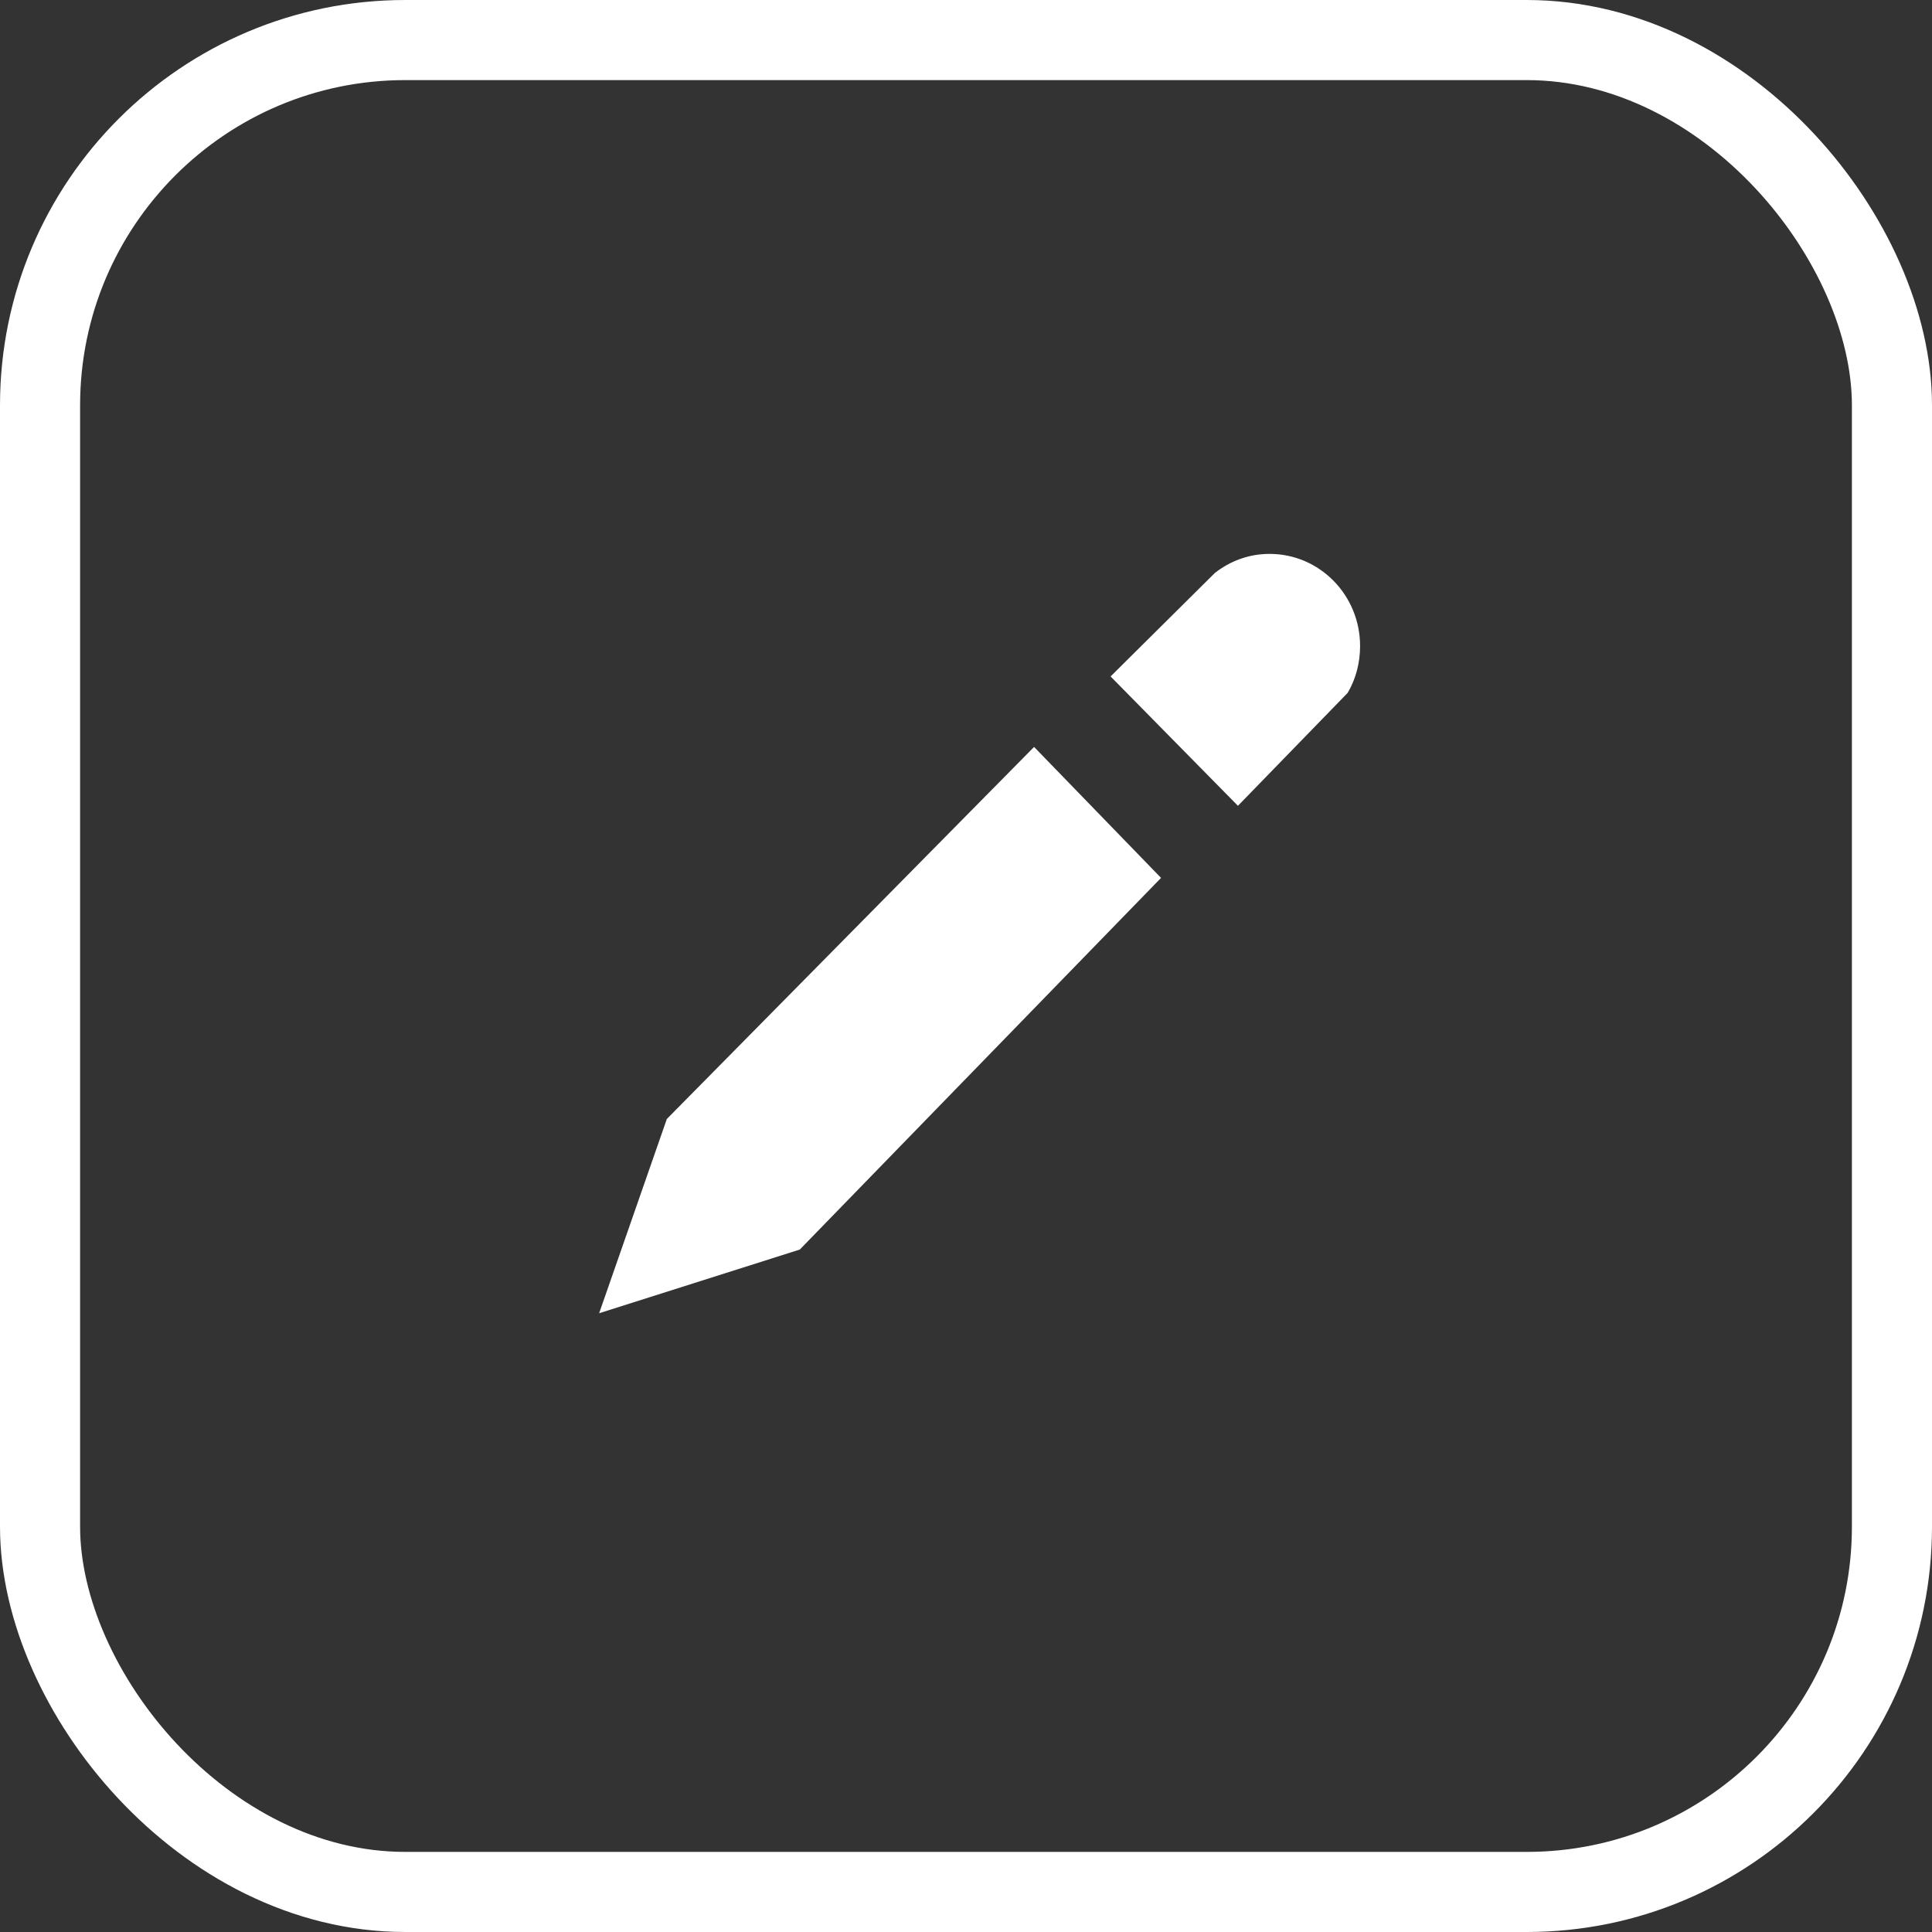
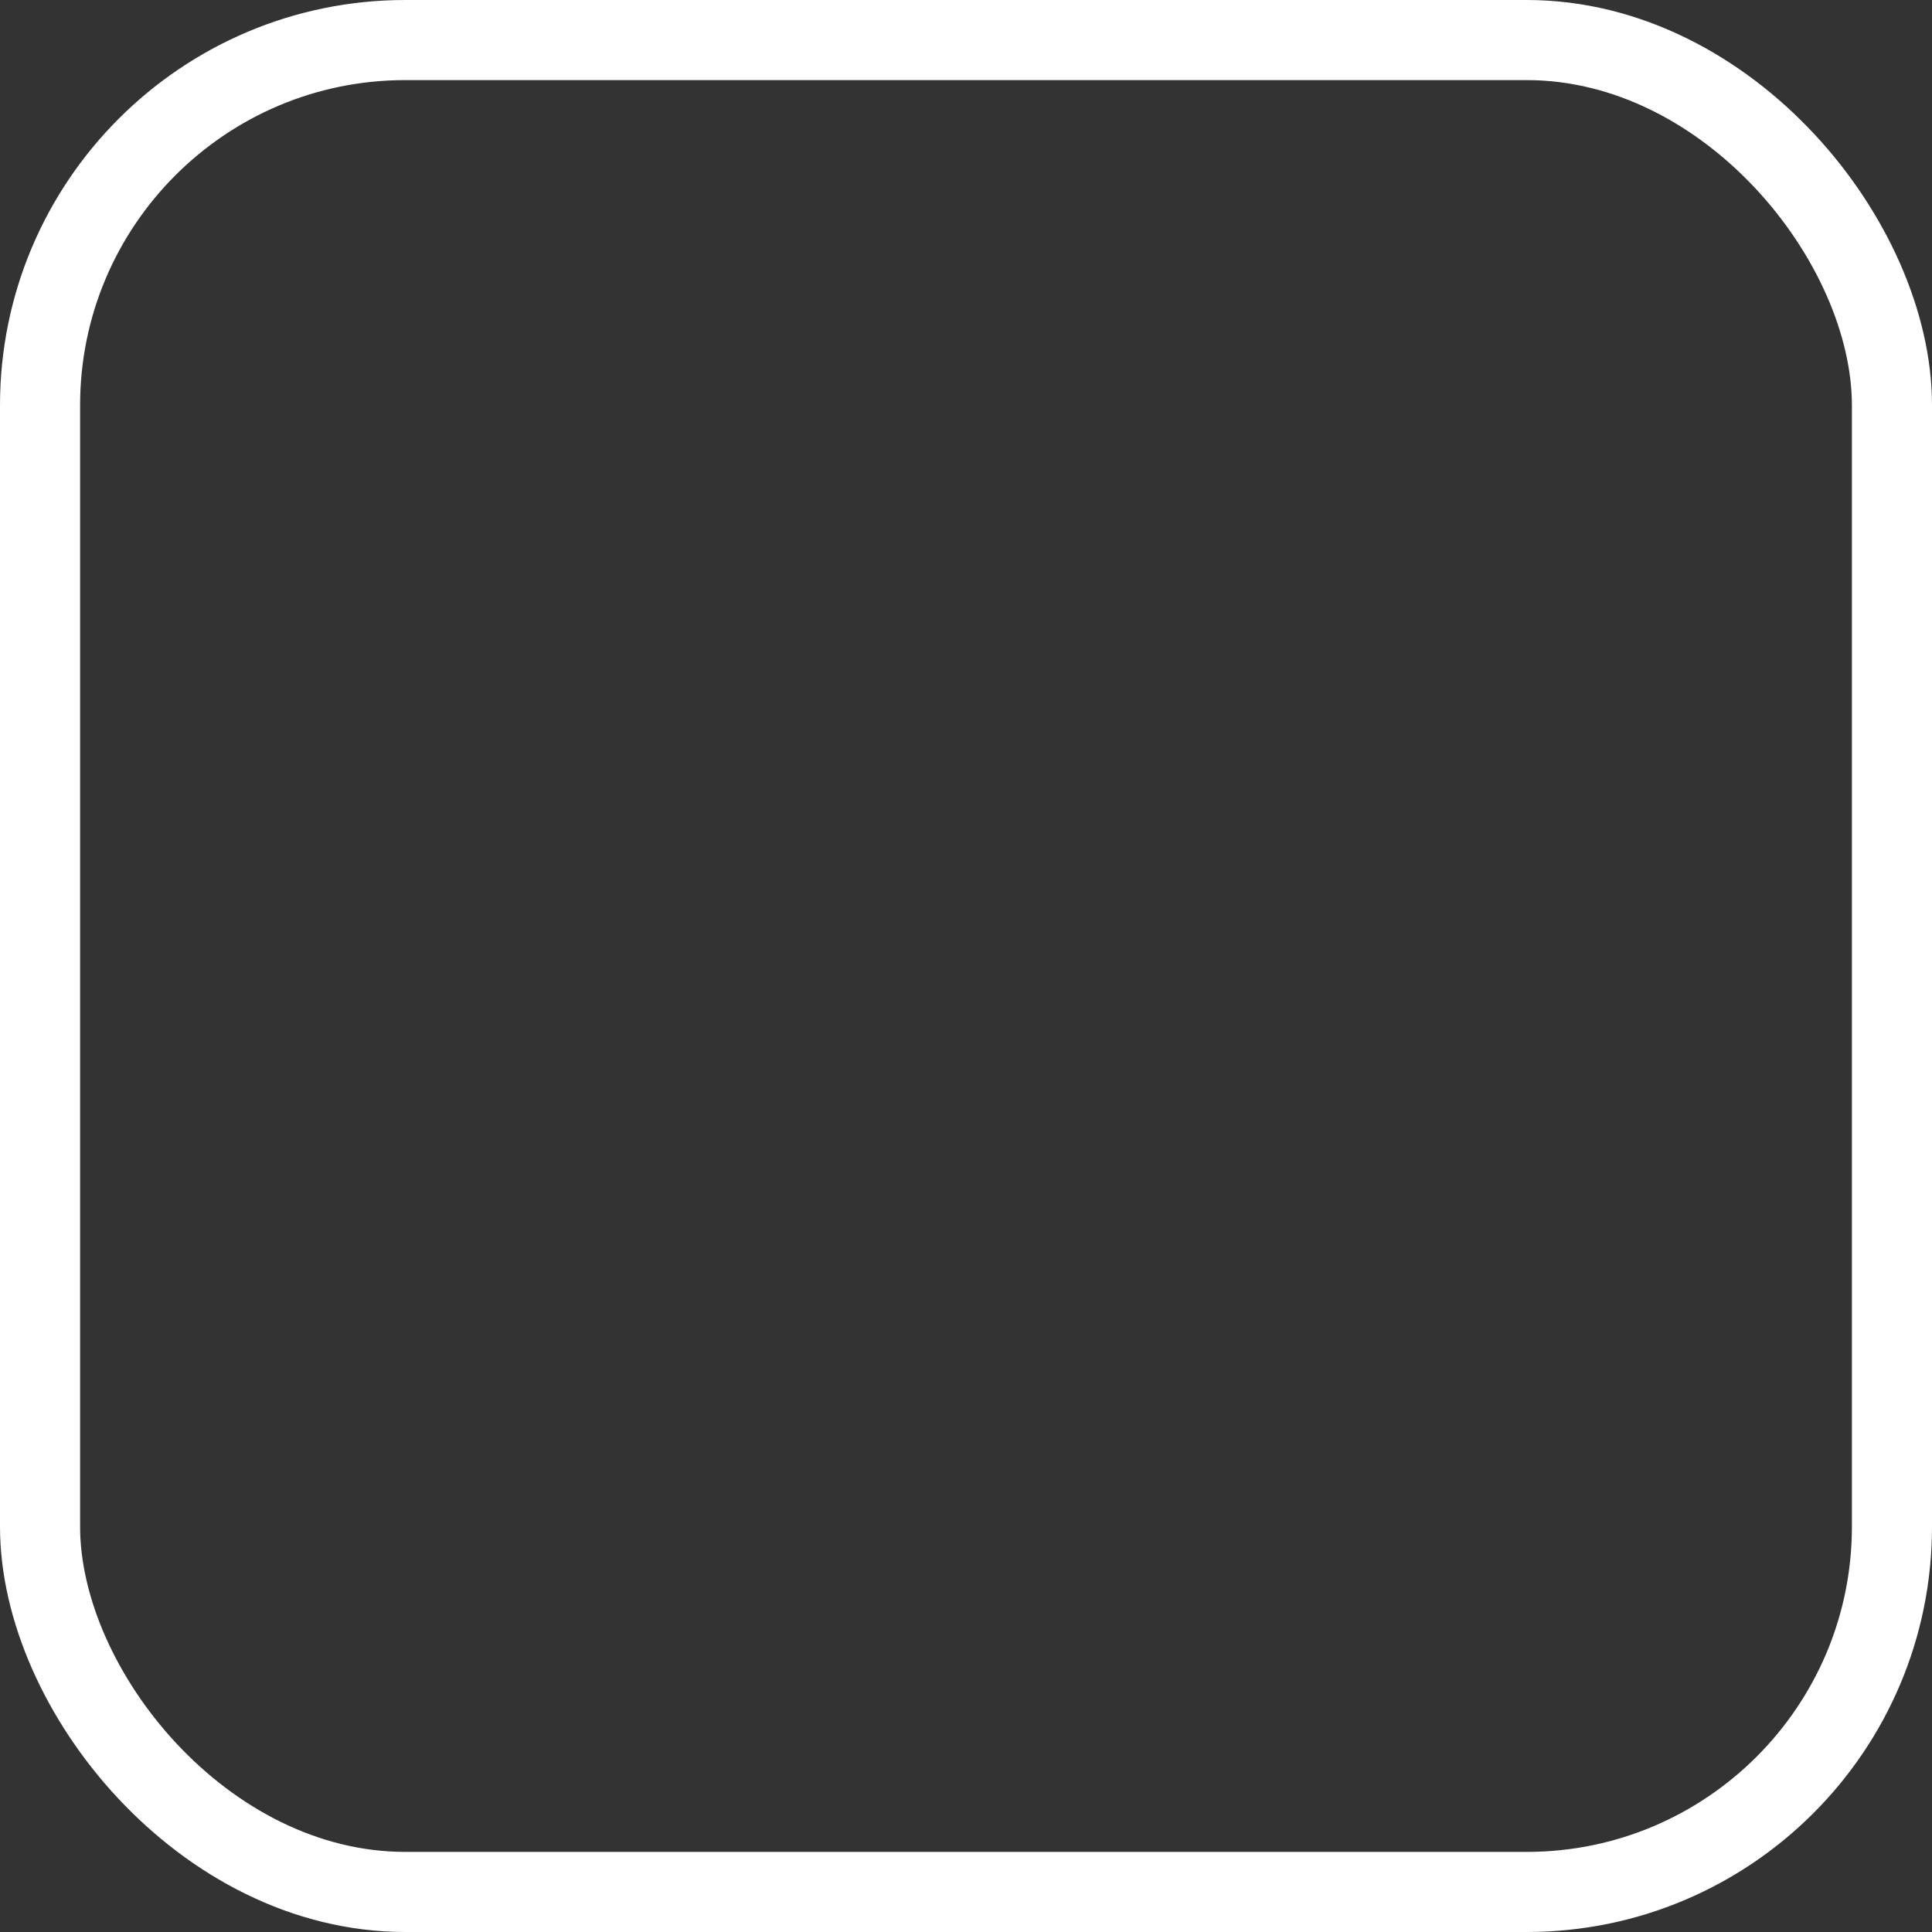
<svg xmlns="http://www.w3.org/2000/svg" id="Layer_2" viewBox="0 0 48.24 48.24">
  <rect x="0" y="0" width="48.24" height="48.24" fill="#333333" stroke="none" />
  <defs>
    <style>
      .cls-1 {
        fill: #fff;
      }

      .cls-2 {
        fill: none;
        stroke: #fff;
        stroke-miterlimit: 10;
        stroke-width: 2px;
      }
    </style>
  </defs>
  <g id="navegador">
    <g>
      <g>
-         <polygon class="cls-1" points="25.82 18.65 16.65 27.94 14.96 32.79 19.97 31.2 28.99 21.92 25.82 18.65" />
-         <path class="cls-1" d="M33.65,17.3c.2-.34.31-.74.31-1.17,0-1.27-1.01-2.3-2.26-2.3-.52,0-.99.18-1.37.48l-2.6,2.58,3.18,3.23,2.74-2.82Z" />
-       </g>
+         </g>
      <rect class="cls-2" x="1" y="1" width="46.24" height="46.24" rx="9.12" ry="9.12" />
    </g>
  </g>
</svg>